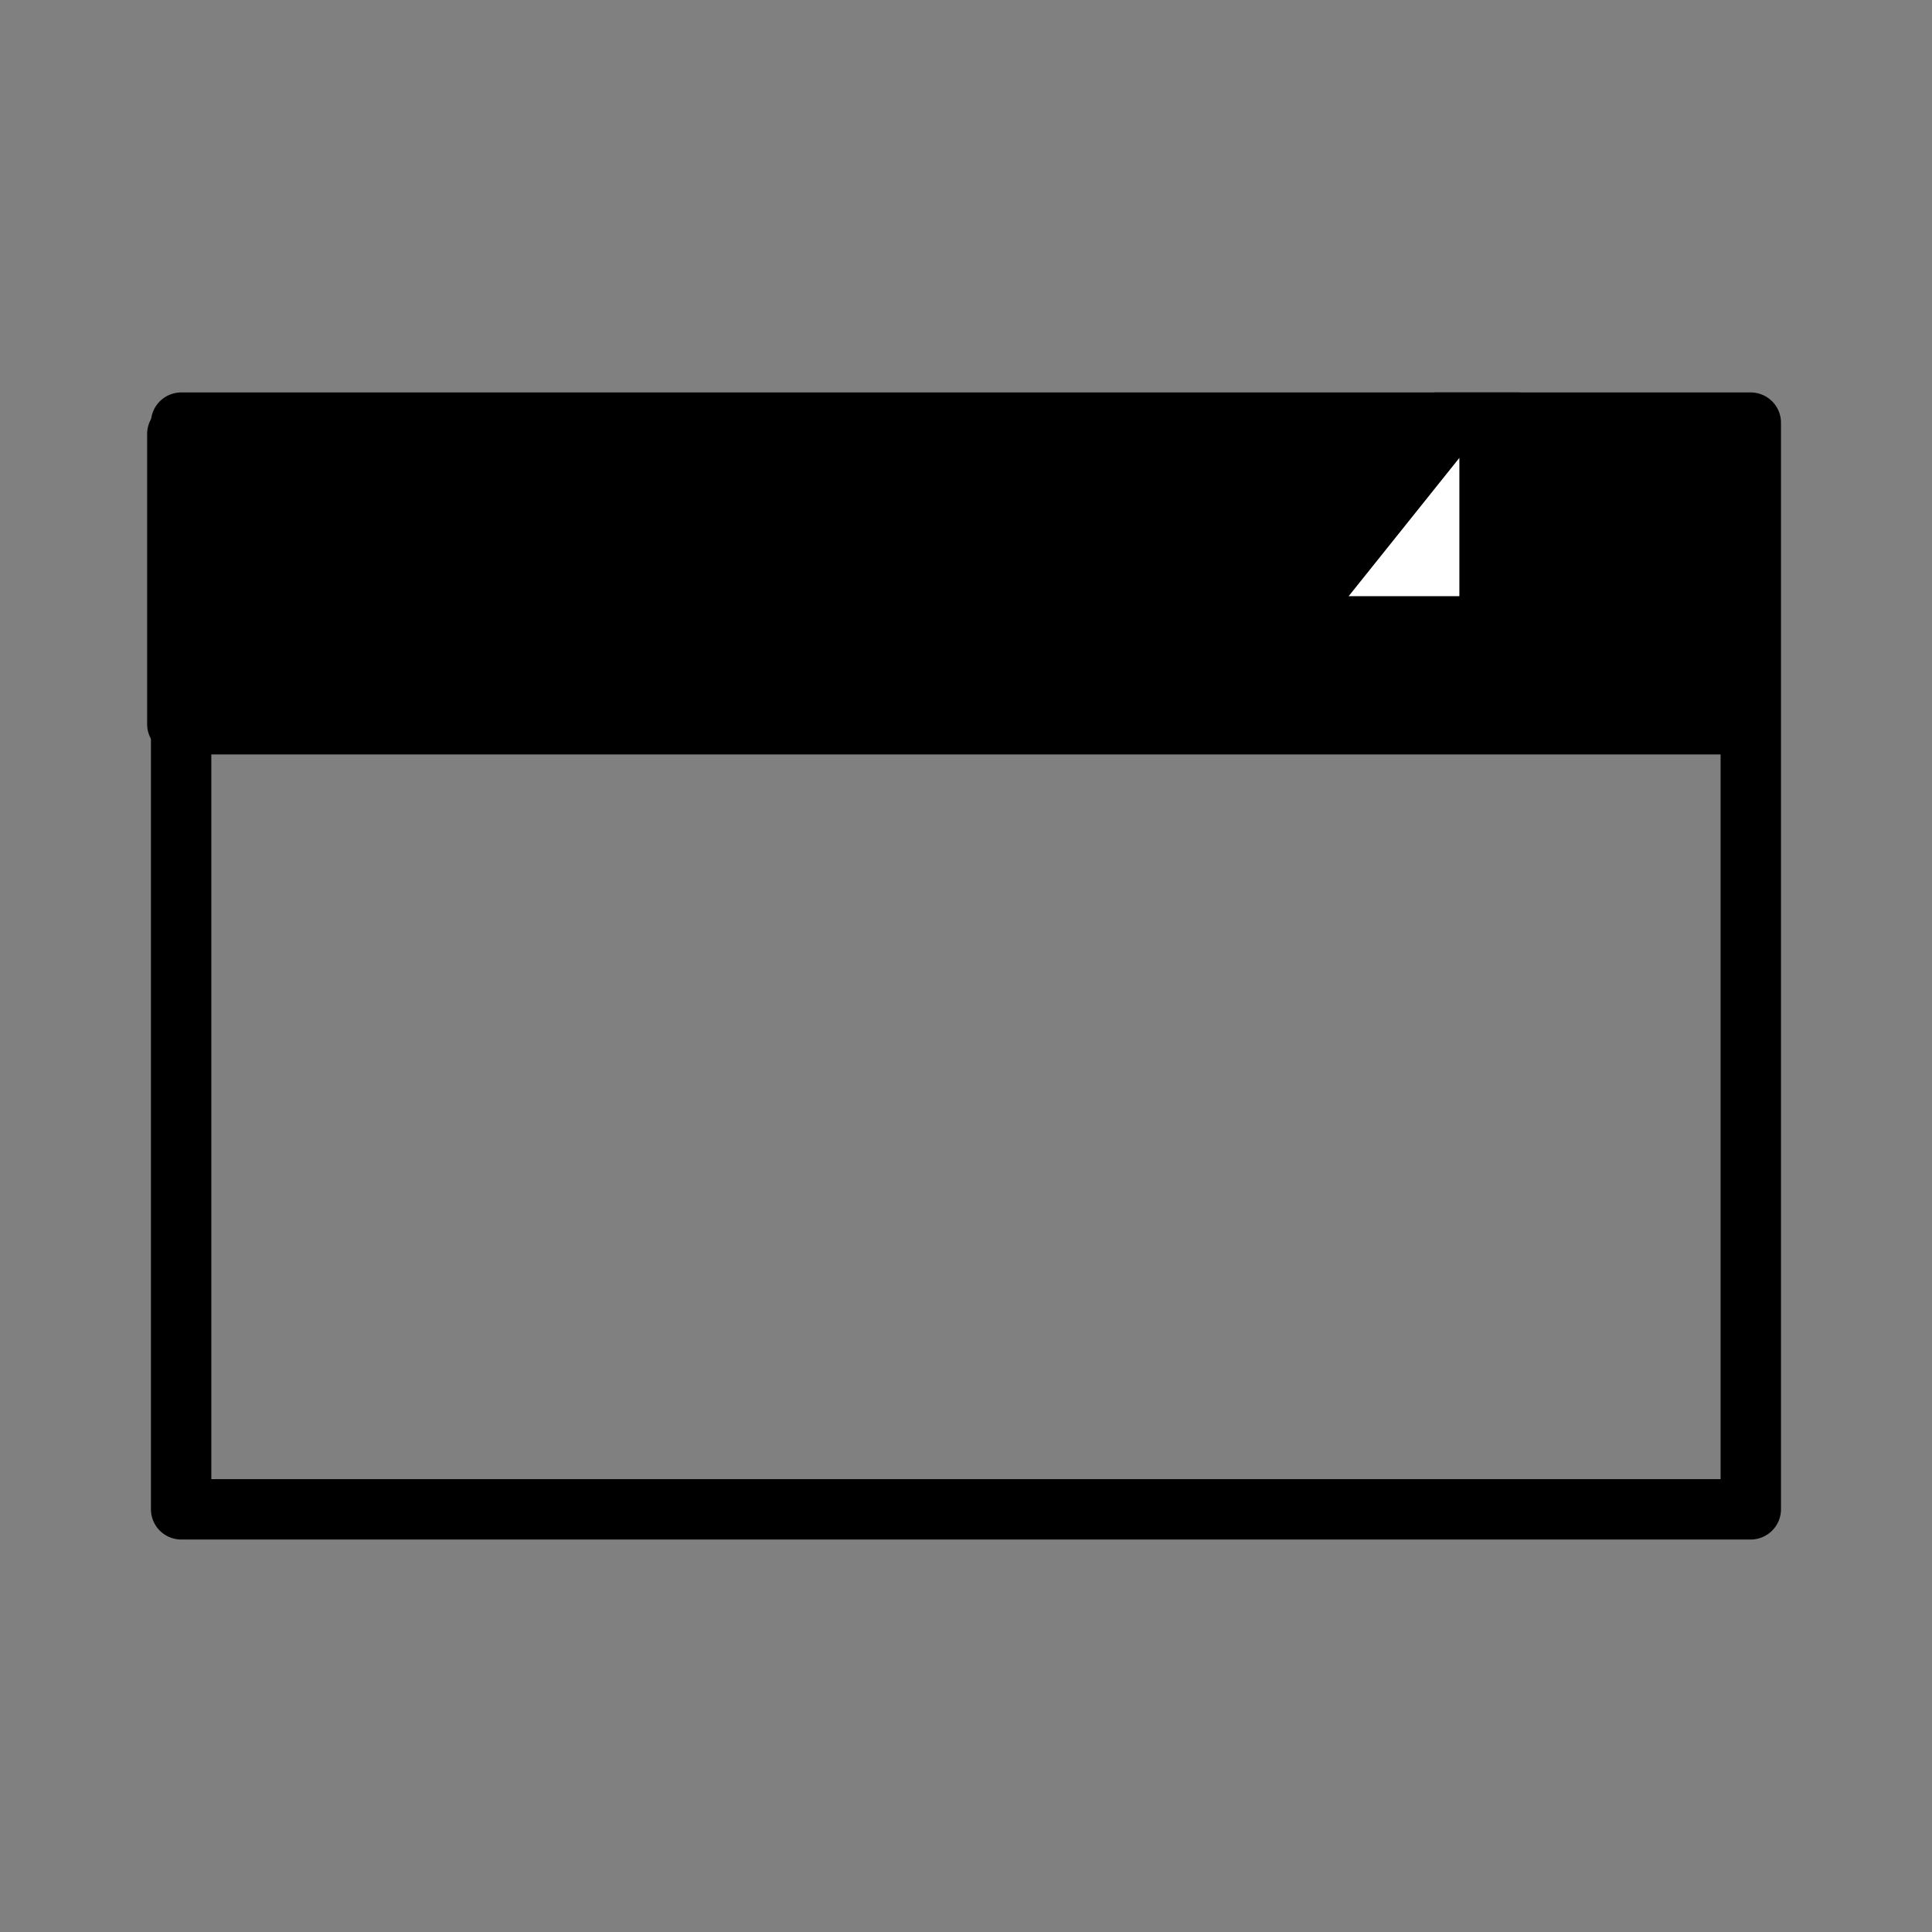
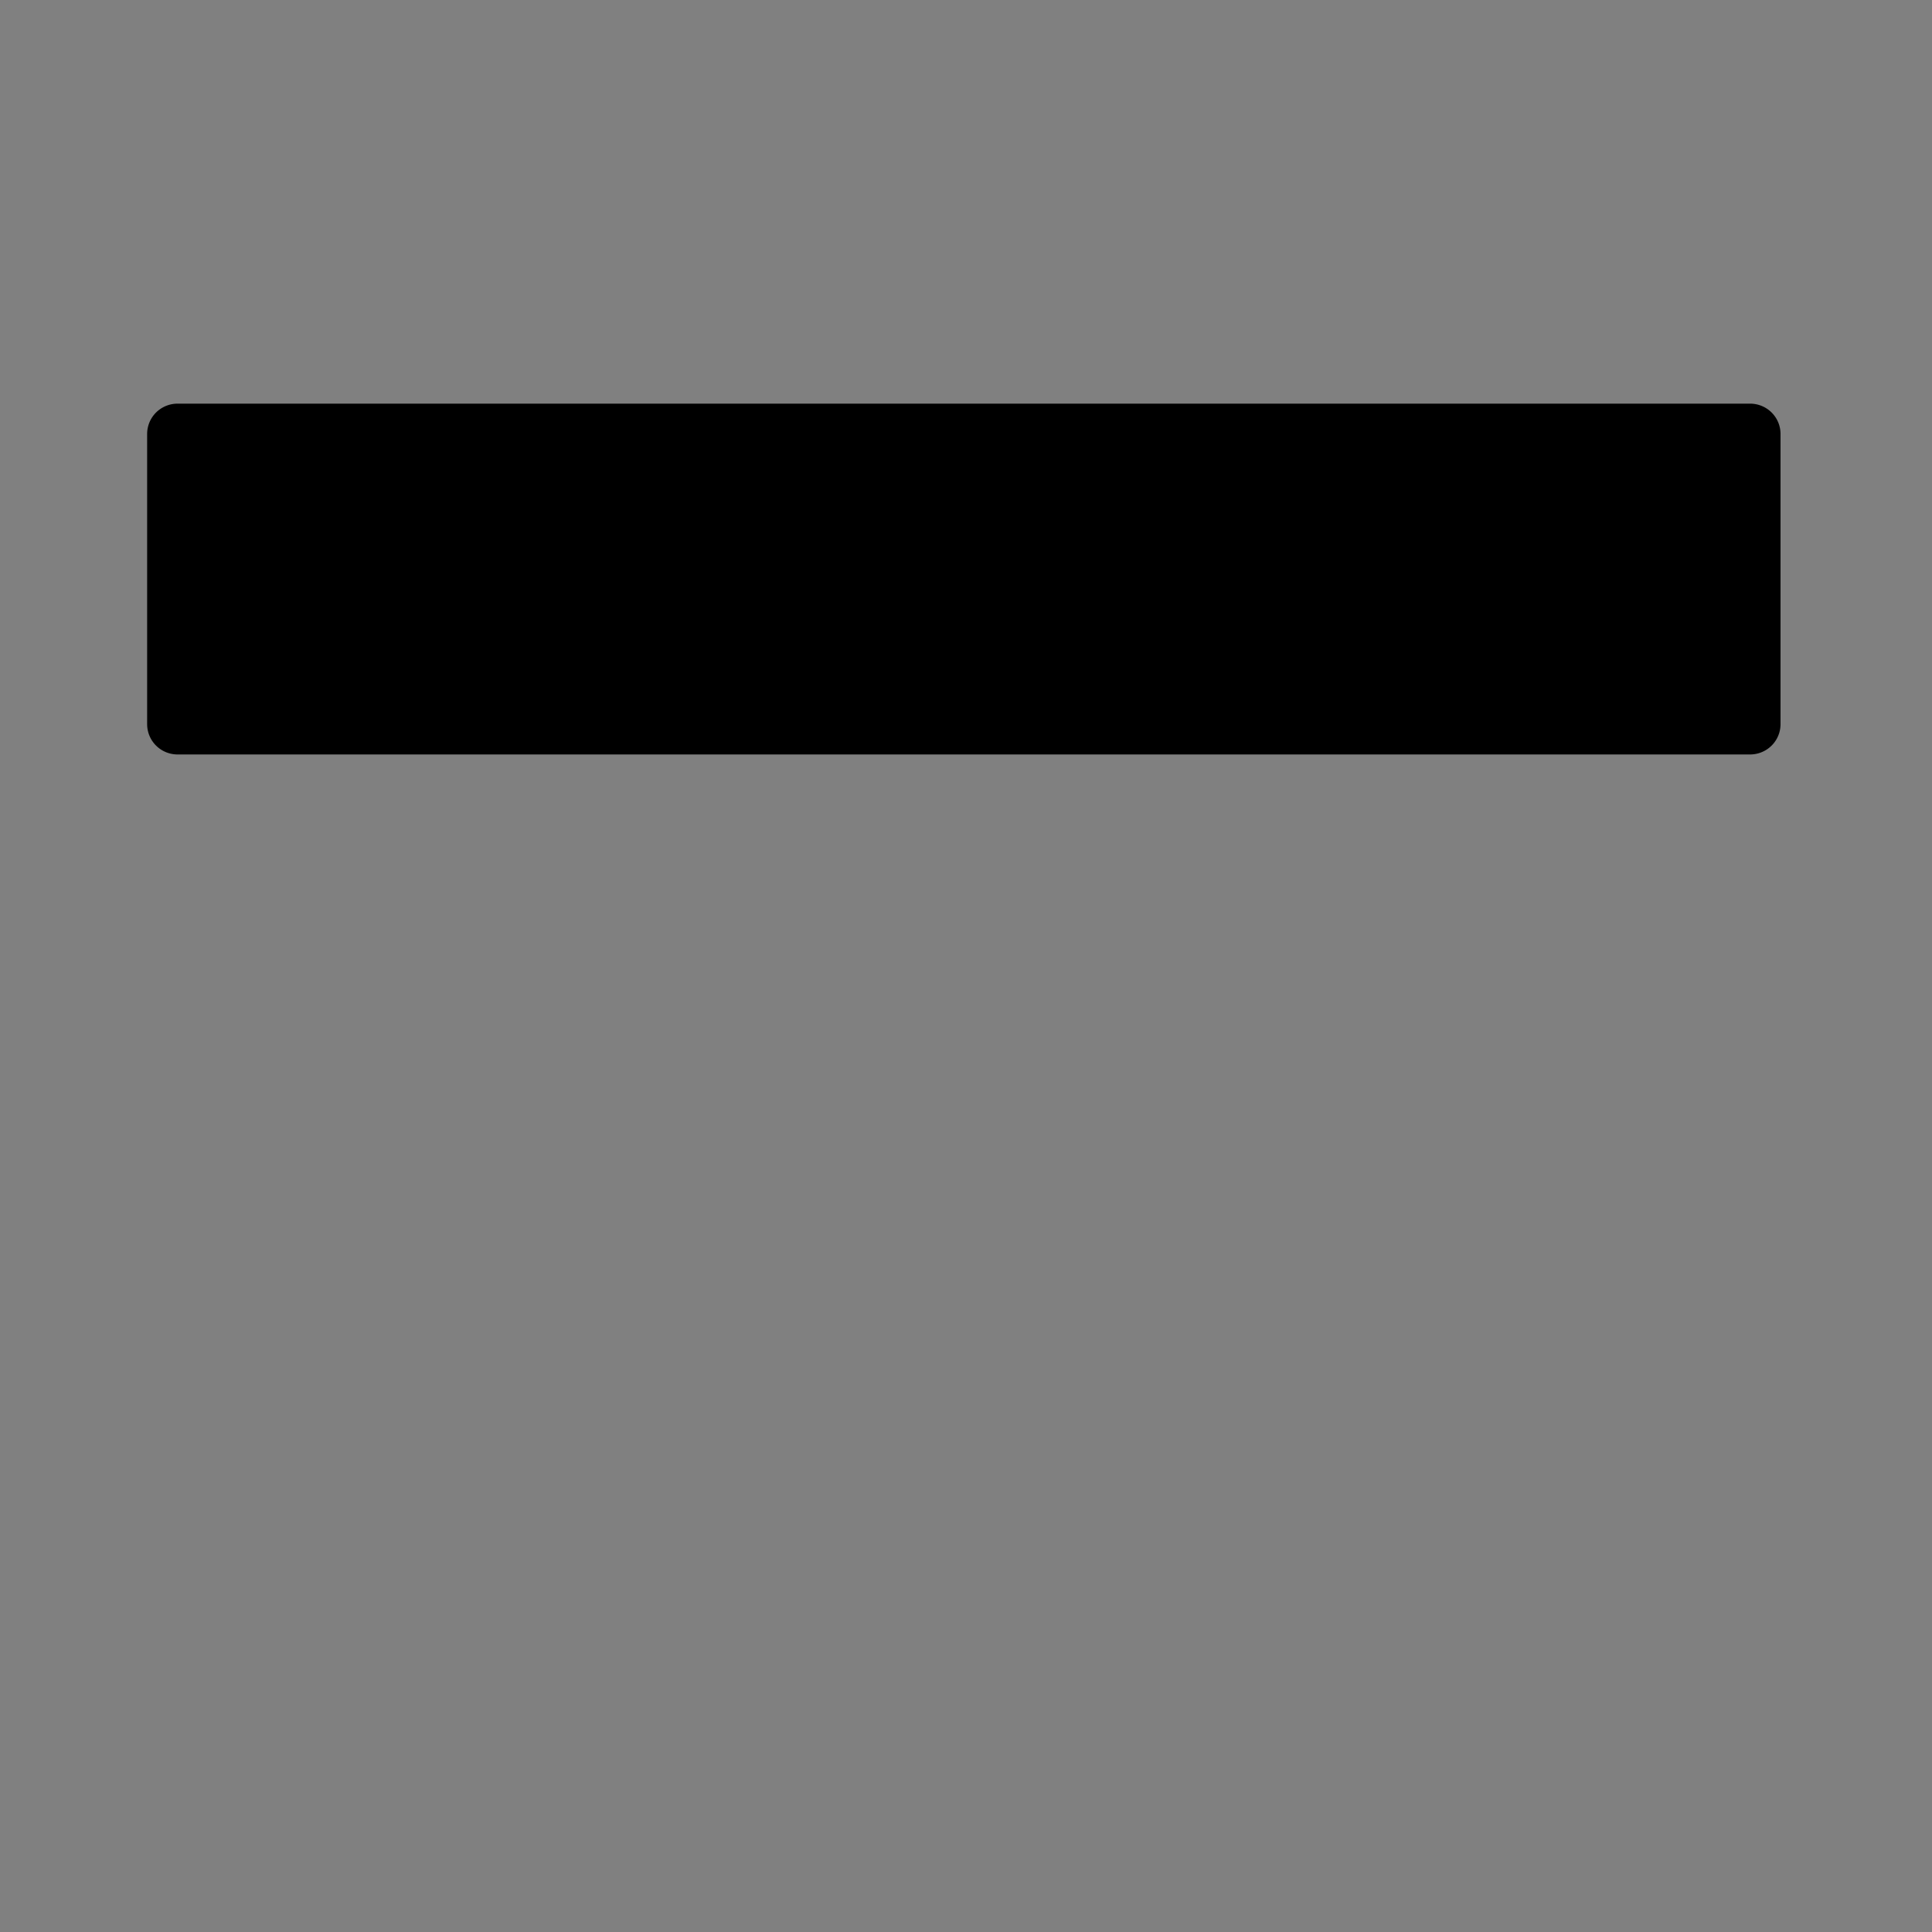
<svg xmlns="http://www.w3.org/2000/svg" viewBox="0 0 512 512">
  <rect x="0" y="0" width="512" height="512" fill="#808080" stroke="none" />
  <g transform="matrix(.675 0 0 .675 81.55 76.63)" style="stroke:#000">
-     <path d="m-49.626 52.4h616.11a.077 .035 0 0 1 .077 .035v426.58a.077 .035 0 0 1 -.077 .035h-616.11a.077 .035 0 0 1 -.077 -.035v-426.58a.077 .035 0 0 1 .077 -.035" style="fill:none;stroke-linecap:round;stroke-linejoin:round;stroke-width:23.703" />
    <g style="stroke-width:16">
      <path d="m47.08 115h416.85a.077 .035 0 0 1 .077 .035v76.93a.077 .035 0 0 1 -.077 .035h-416.85a.077 .035 0 0 1 -.077 -.035v-76.93a.077 .035 0 0 1 .077 -.035" transform="matrix(1.481 0 0 1.481-120.81-113.52)" style="stroke-linecap:round;stroke-linejoin:round" />
-       <path d="m448.05 52.4h15.946v80h-80z" style="fill:#fff;stroke-width:23.703" />
    </g>
  </g>
</svg>